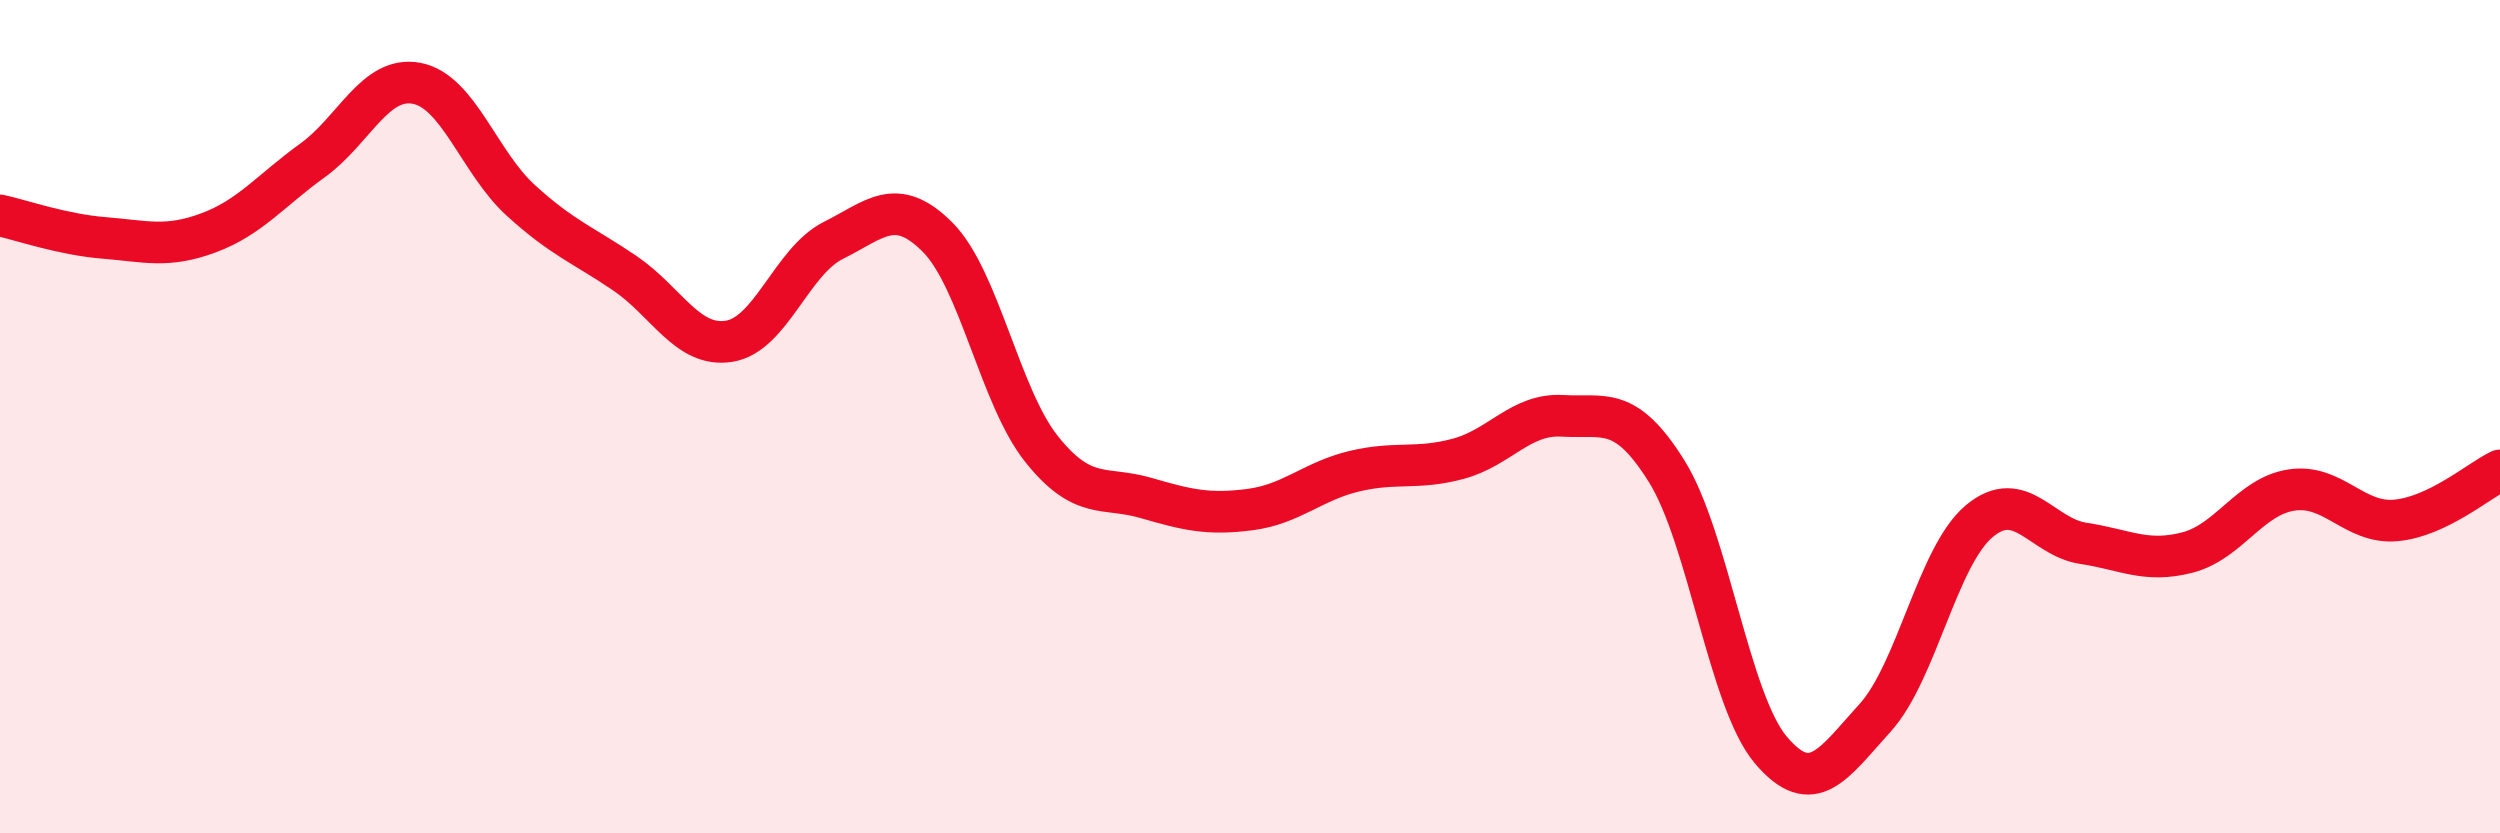
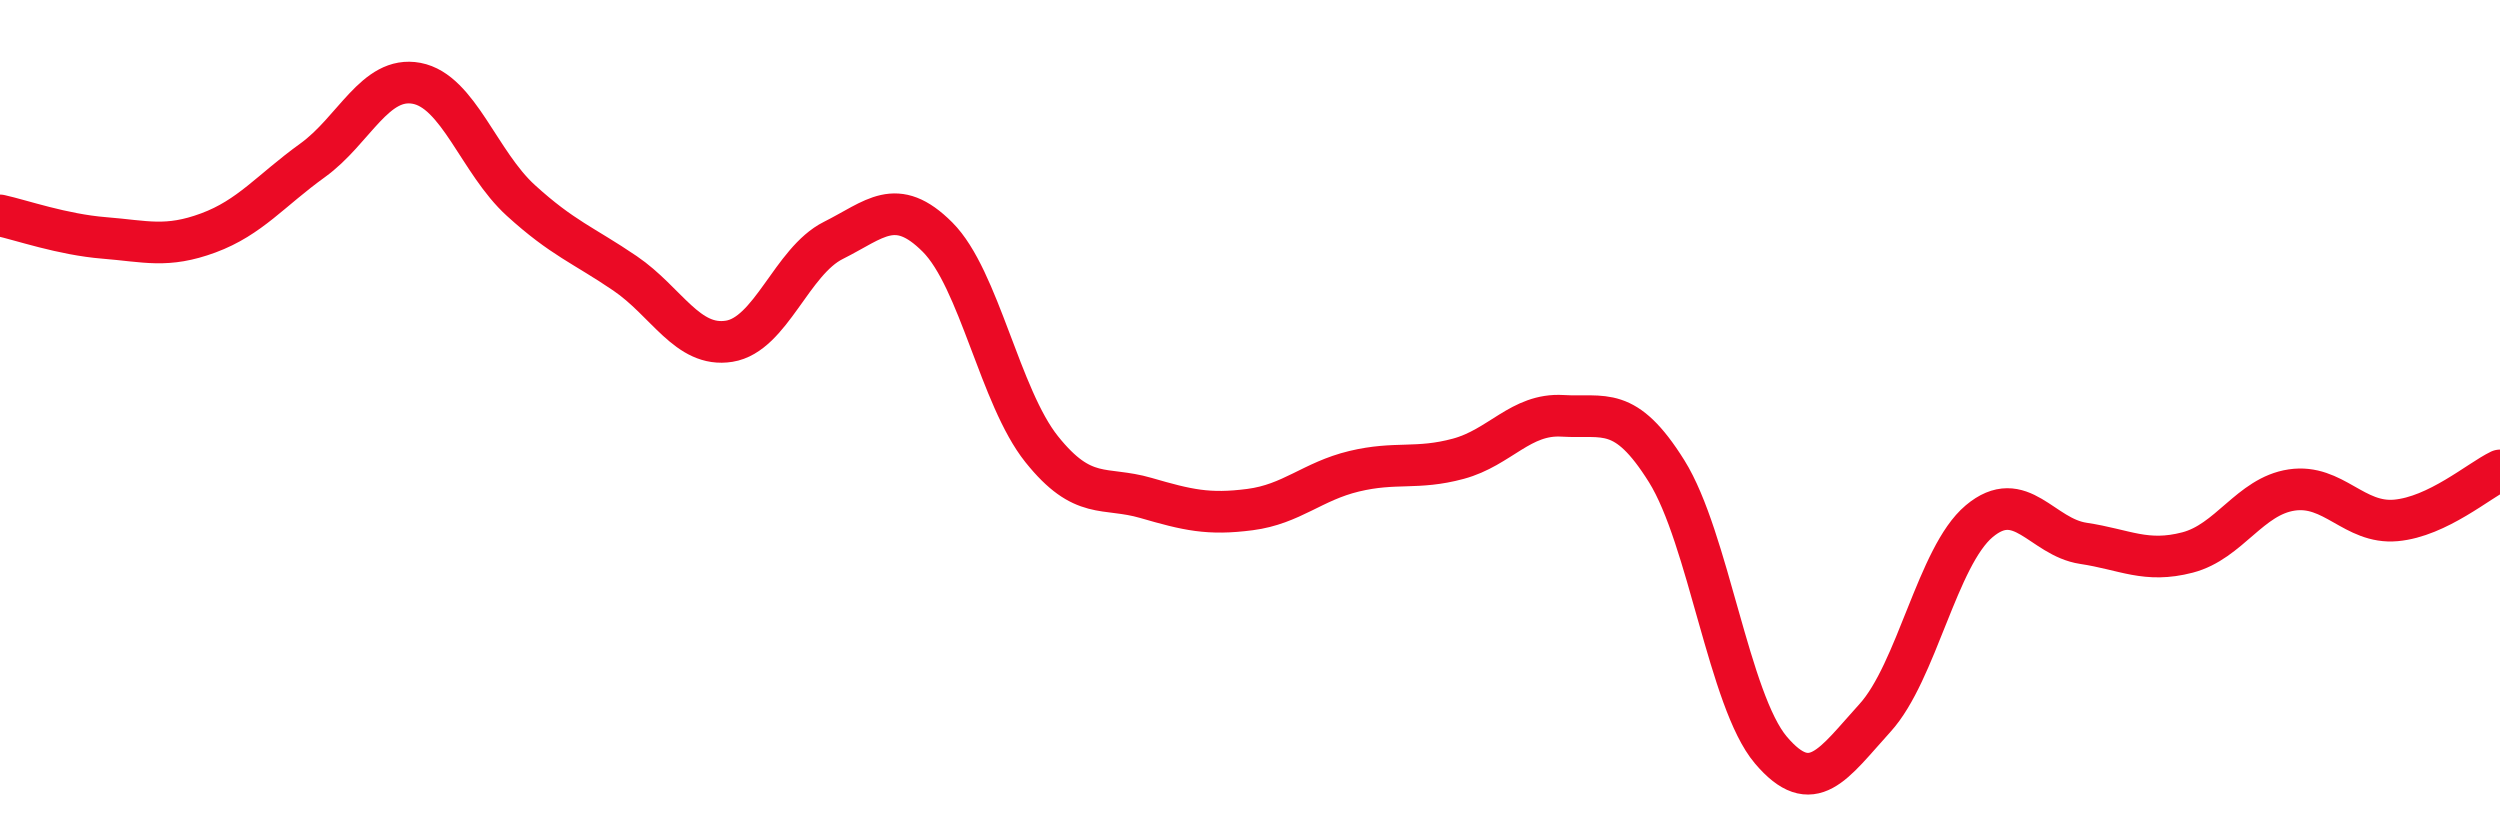
<svg xmlns="http://www.w3.org/2000/svg" width="60" height="20" viewBox="0 0 60 20">
-   <path d="M 0,5.17 C 0.5,5.28 1.5,5.63 2.5,5.71 C 3.5,5.79 4,5.96 5,5.59 C 6,5.22 6.5,4.57 7.5,3.85 C 8.5,3.13 9,1.81 10,2 C 11,2.19 11.5,3.9 12.5,4.81 C 13.5,5.72 14,5.88 15,6.56 C 16,7.24 16.5,8.35 17.5,8.19 C 18.5,8.03 19,6.27 20,5.77 C 21,5.27 21.5,4.69 22.5,5.69 C 23.5,6.69 24,9.53 25,10.78 C 26,12.03 26.5,11.66 27.5,11.95 C 28.5,12.24 29,12.36 30,12.23 C 31,12.1 31.5,11.55 32.5,11.31 C 33.5,11.07 34,11.28 35,11.01 C 36,10.74 36.5,9.92 37.5,9.98 C 38.5,10.04 39,9.71 40,11.31 C 41,12.91 41.5,16.82 42.5,18 C 43.5,19.18 44,18.33 45,17.23 C 46,16.13 46.5,13.35 47.5,12.51 C 48.5,11.67 49,12.89 50,13.04 C 51,13.19 51.5,13.52 52.5,13.26 C 53.5,13 54,11.91 55,11.76 C 56,11.61 56.5,12.58 57.5,12.49 C 58.5,12.4 59.5,11.53 60,11.29L60 20L0 20Z" fill="#EB0A25" opacity="0.1" stroke-linecap="round" stroke-linejoin="round" />
  <path d="M 0,5.17 C 0.5,5.28 1.5,5.63 2.5,5.71 C 3.5,5.79 4,5.96 5,5.59 C 6,5.22 6.5,4.57 7.5,3.85 C 8.5,3.13 9,1.81 10,2 C 11,2.19 11.5,3.9 12.5,4.81 C 13.5,5.72 14,5.88 15,6.56 C 16,7.24 16.5,8.35 17.5,8.19 C 18.5,8.03 19,6.27 20,5.77 C 21,5.27 21.5,4.69 22.5,5.69 C 23.5,6.69 24,9.53 25,10.78 C 26,12.03 26.5,11.66 27.5,11.95 C 28.5,12.24 29,12.36 30,12.23 C 31,12.1 31.5,11.55 32.5,11.31 C 33.5,11.07 34,11.28 35,11.01 C 36,10.74 36.5,9.92 37.5,9.98 C 38.5,10.04 39,9.71 40,11.31 C 41,12.91 41.5,16.82 42.5,18 C 43.5,19.18 44,18.33 45,17.23 C 46,16.13 46.5,13.35 47.5,12.51 C 48.5,11.67 49,12.89 50,13.04 C 51,13.19 51.5,13.52 52.5,13.26 C 53.5,13 54,11.91 55,11.76 C 56,11.61 56.5,12.58 57.5,12.49 C 58.5,12.4 59.5,11.53 60,11.29" stroke="#EB0A25" stroke-width="1" fill="none" stroke-linecap="round" stroke-linejoin="round" />
</svg>